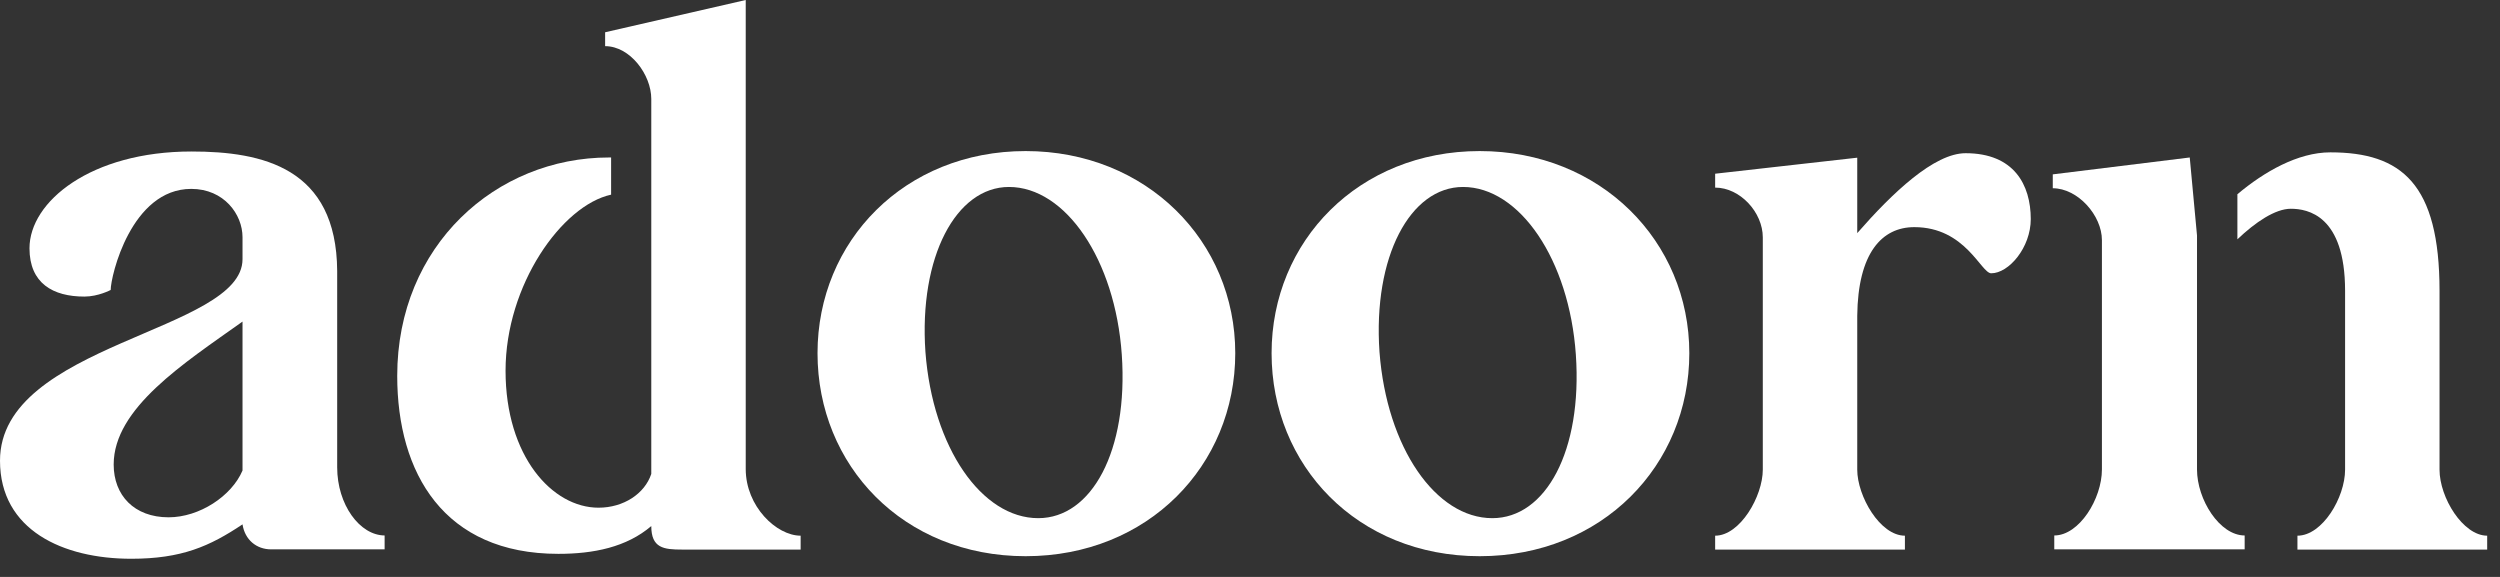
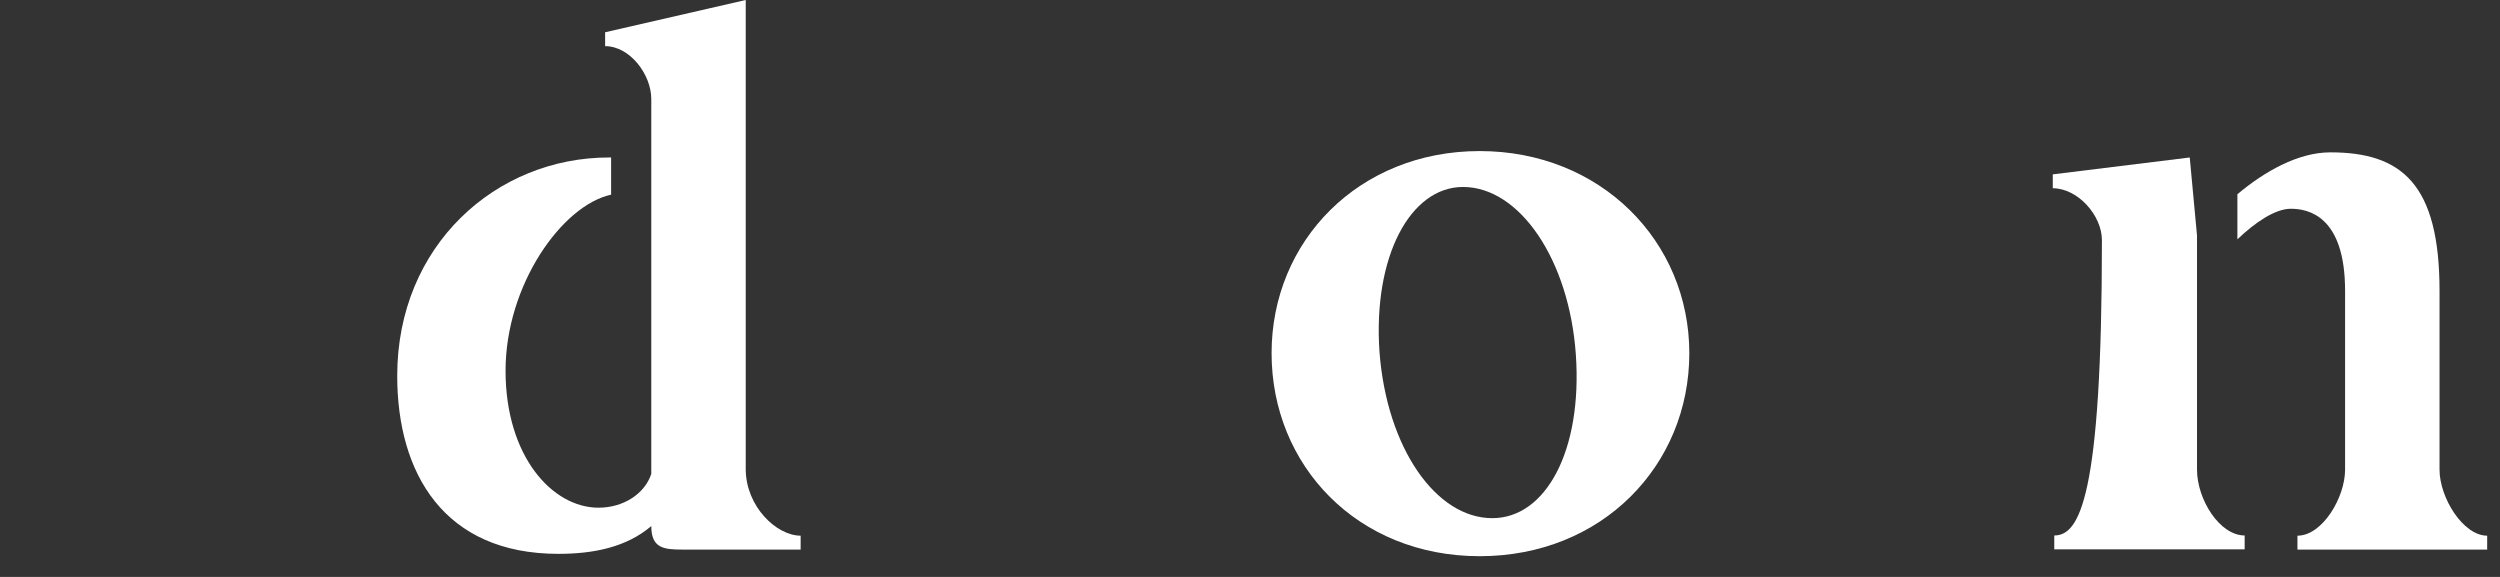
<svg xmlns="http://www.w3.org/2000/svg" fill="none" viewBox="0 0 117 27" height="27" width="117">
  <rect x="0" y="0" width="117" height="27" fill="#333333" stroke="none" />
  <g clip-path="url(#clip0_2_3)">
-     <path fill="white" d="M18 25.06V25.71H12.69C12 25.71 11.46 25.26 11.35 24.54C9.81 25.57 8.5 26.15 6.14 26.15C2.95 26.15 0 24.81 0 21.56C0 16.07 11.35 15.53 11.35 12.13V11.1C11.35 10.04 10.49 8.84 8.95 8.84C6.14 8.84 5.18 12.92 5.18 13.57C5.18 13.57 4.6 13.88 3.95 13.88C2.48 13.88 1.38 13.26 1.38 11.62C1.38 9.43 4.26 7.09 8.96 7.09C12.29 7.09 15.75 7.85 15.78 12.68V21.87C15.78 23.62 16.84 25.06 18.01 25.06H18ZM11.35 22.01V15.05C8.61 17 5.32 19.1 5.32 21.74C5.32 23.18 6.28 24.21 7.89 24.21C9.33 24.21 10.84 23.22 11.35 22.02V22.01Z" />
    <path fill="white" d="M34.9 21.94V0L28.32 1.51V2.16C29.49 2.16 30.48 3.5 30.48 4.63V22.18C30.17 23.11 29.18 23.76 28.01 23.76C25.85 23.76 23.66 21.36 23.66 17.35C23.66 13.34 26.3 9.61 28.6 9.11V7.37H28.5C23.22 7.37 18.59 11.48 18.59 17.59C18.59 22.15 20.78 25.92 26.13 25.92C27.78 25.92 29.32 25.61 30.48 24.62C30.48 25.65 31.06 25.72 31.92 25.72H37.47V25.07C36.34 25.07 34.9 23.7 34.9 21.95V21.94Z" />
-     <path fill="white" d="M57.81 16.53C57.81 21.78 53.73 26.03 48 26.03C42.27 26.03 38.26 21.78 38.26 16.53C38.26 11.28 42.34 7.07 48 7.07C53.66 7.07 57.81 11.29 57.81 16.53ZM52.5 16.6C52.19 12.14 49.86 8.75 47.22 8.75C44.75 8.75 43 12.01 43.31 16.47C43.65 20.96 45.95 24.25 48.59 24.25C51.09 24.25 52.81 21.1 52.5 16.6Z" />
    <path fill="white" d="M79.06 16.53C79.06 21.78 74.98 26.03 69.25 26.03C63.52 26.03 59.51 21.78 59.51 16.53C59.51 11.28 63.59 7.07 69.25 7.07C74.91 7.07 79.06 11.29 79.06 16.53ZM73.75 16.6C73.44 12.14 71.11 8.75 68.47 8.75C66 8.75 64.25 12.01 64.56 16.47C64.9 20.96 67.2 24.25 69.84 24.25C72.34 24.25 74.06 21.1 73.75 16.6Z" />
-     <path fill="white" d="M95.04 10.25C95.04 11.59 94.01 12.79 93.189 12.79C92.71 12.79 91.99 10.63 89.59 10.63C88.079 10.63 86.95 11.83 86.919 14.78V21.98C86.919 23.21 87.98 25.07 89.15 25.07V25.72H80.269V25.07C81.439 25.07 82.499 23.22 82.499 21.98V11.11C82.499 9.94 81.439 8.78 80.269 8.78V8.13L86.919 7.38V10.91C88.57 9.02 90.519 7.17 91.99 7.17C94.249 7.17 95.04 8.64 95.04 10.26V10.25Z" />
-     <path fill="white" d="M102.82 21.98V14.54V11.02L102.48 7.37L96.07 8.16V8.81C97.24 8.81 98.37 10.08 98.37 11.24V21.97C98.37 23.34 97.31 25.06 96.14 25.06V25.71H105.05V25.06C103.88 25.06 102.82 23.38 102.82 21.97V21.98Z" />
+     <path fill="white" d="M102.82 21.98V14.54V11.02L102.48 7.37L96.07 8.16V8.81C97.24 8.81 98.37 10.08 98.37 11.24C98.37 23.34 97.31 25.06 96.14 25.06V25.71H105.05V25.06C103.88 25.06 102.82 23.38 102.82 21.97V21.98Z" />
    <path fill="white" d="M114.17 21.98V13.61C114.17 8.6 112.39 7.13 109.06 7.13C107.54 7.13 105.96 8.04 104.71 9.09V11.2C105.55 10.4 106.48 9.77 107.21 9.77C108 9.77 109.75 10.08 109.75 13.61V21.98C109.75 23.28 108.69 25.07 107.52 25.07V25.72H116.4V25.07C115.27 25.07 114.17 23.29 114.17 21.98Z" />
  </g>
  <defs>
    <clipPath id="clip0_2_3">
      <rect fill="white" height="27" width="117" />
    </clipPath>
  </defs>
</svg>